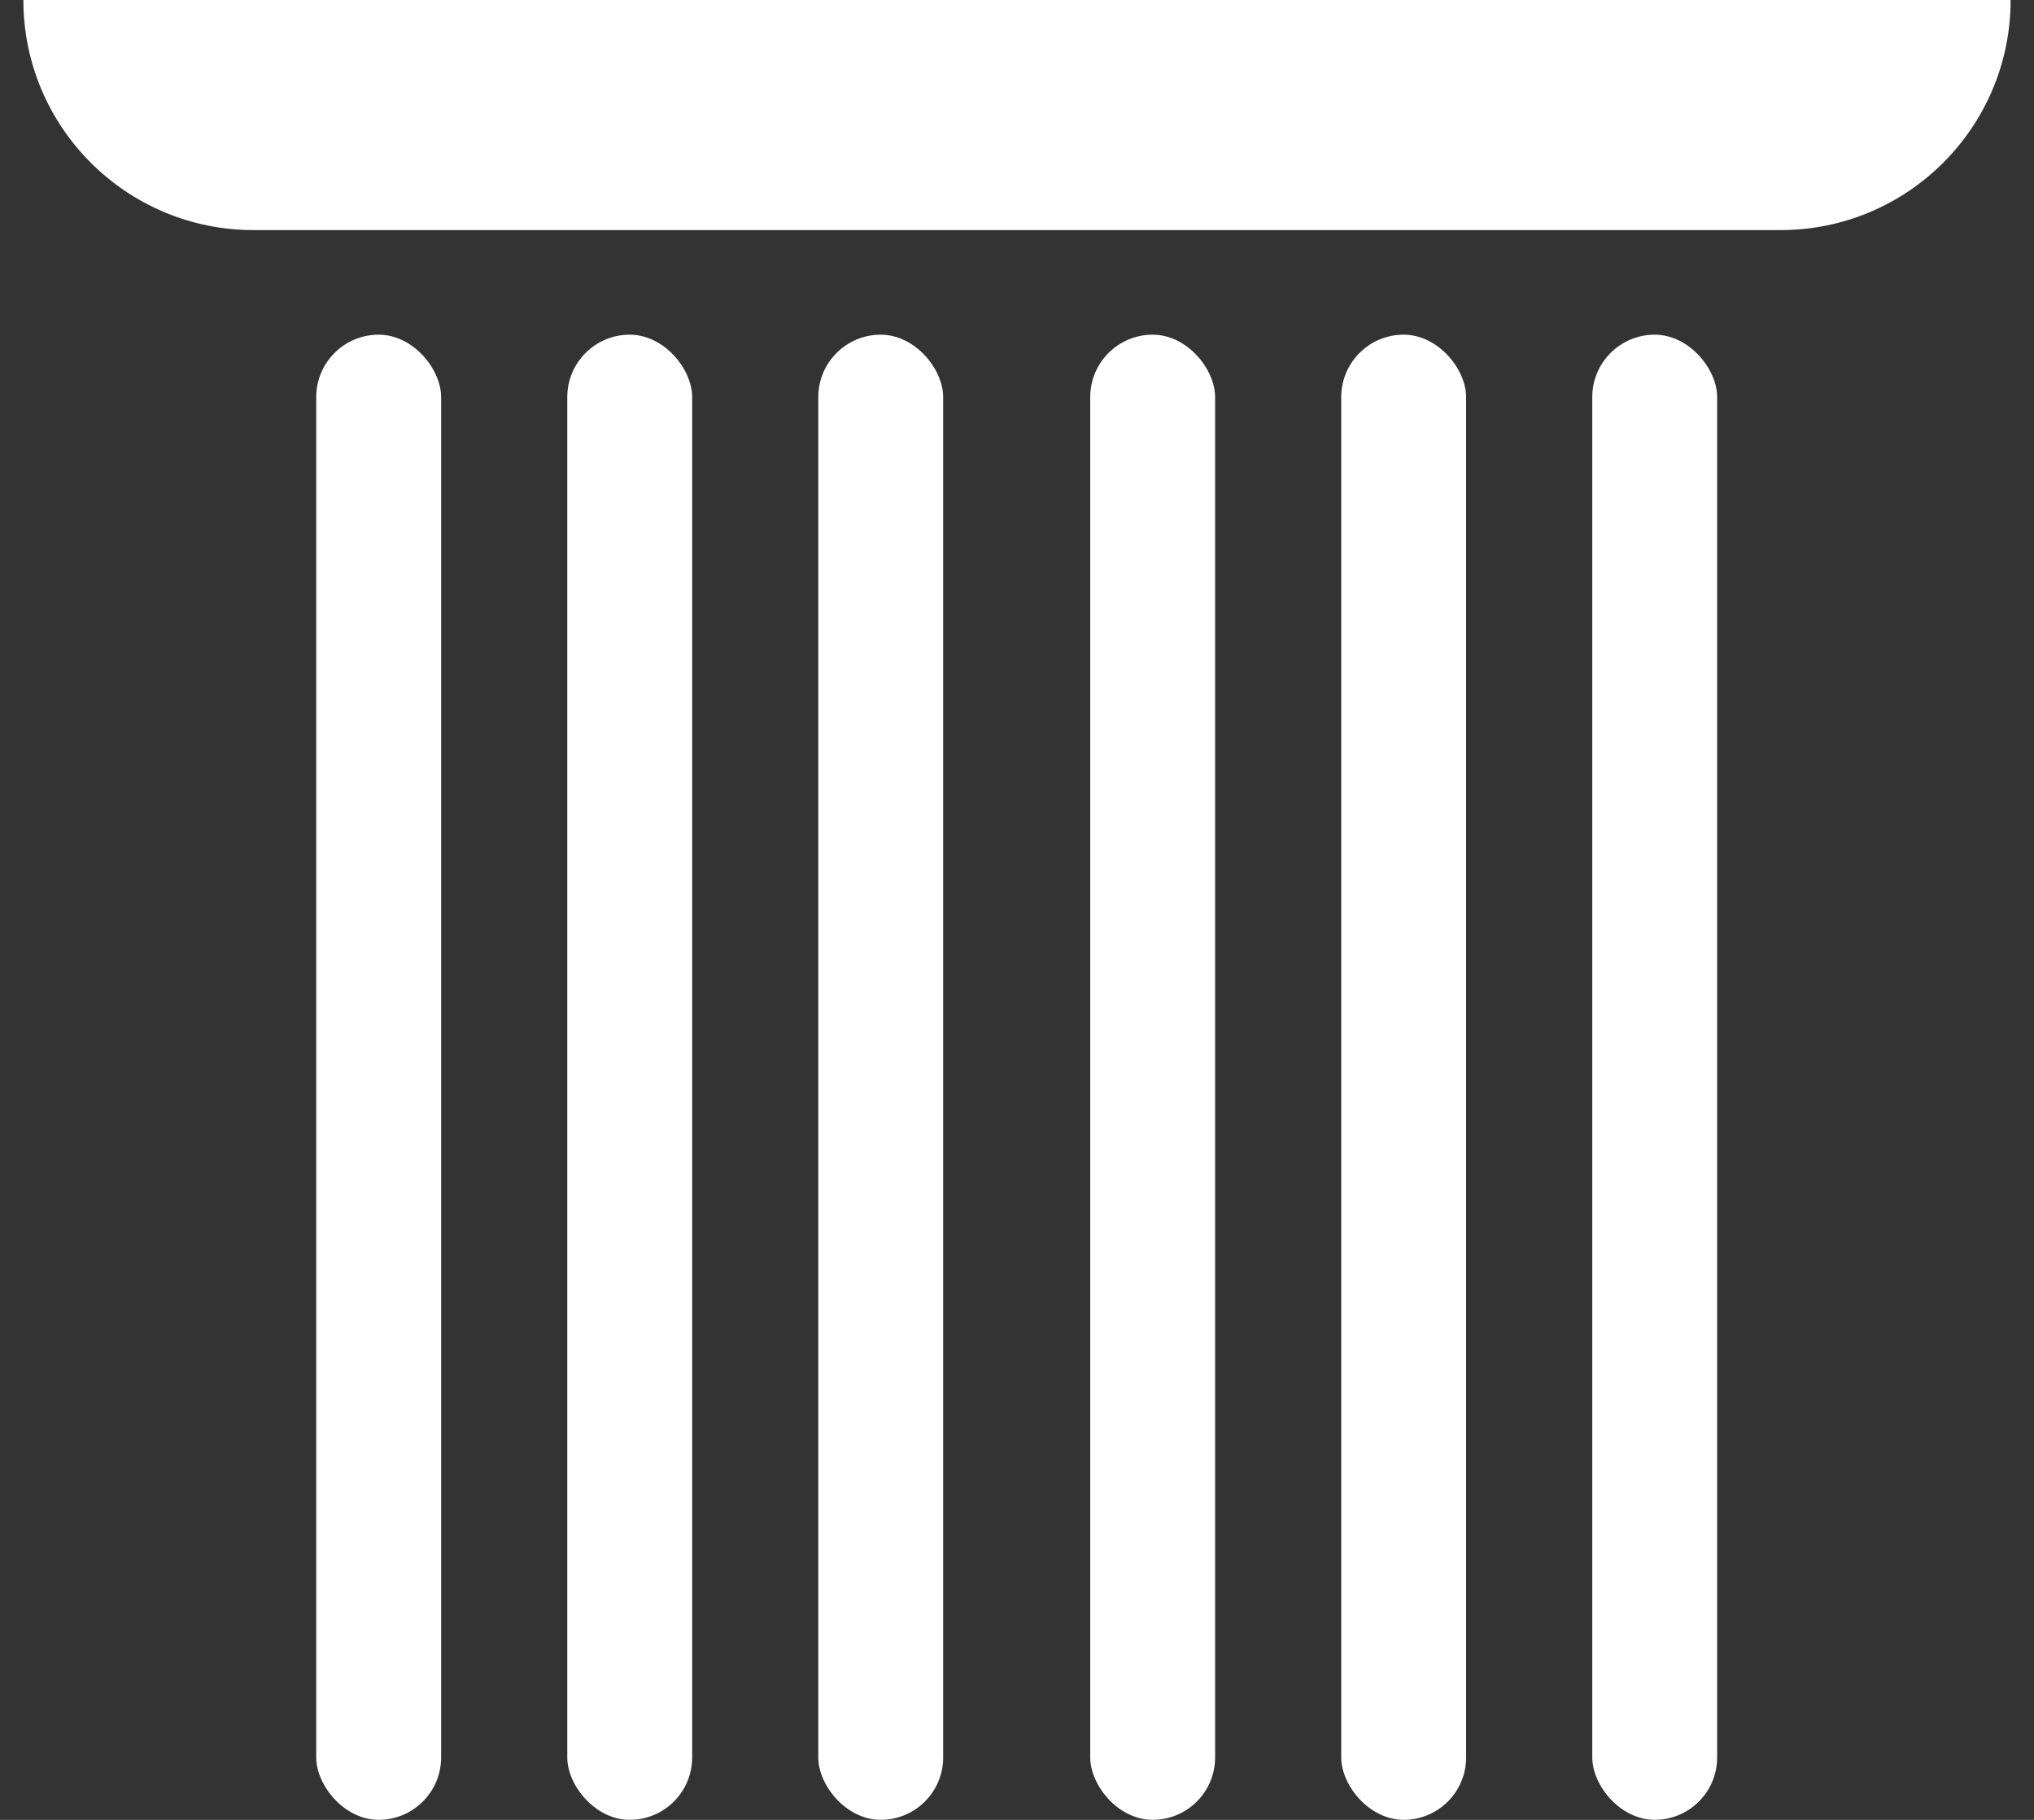
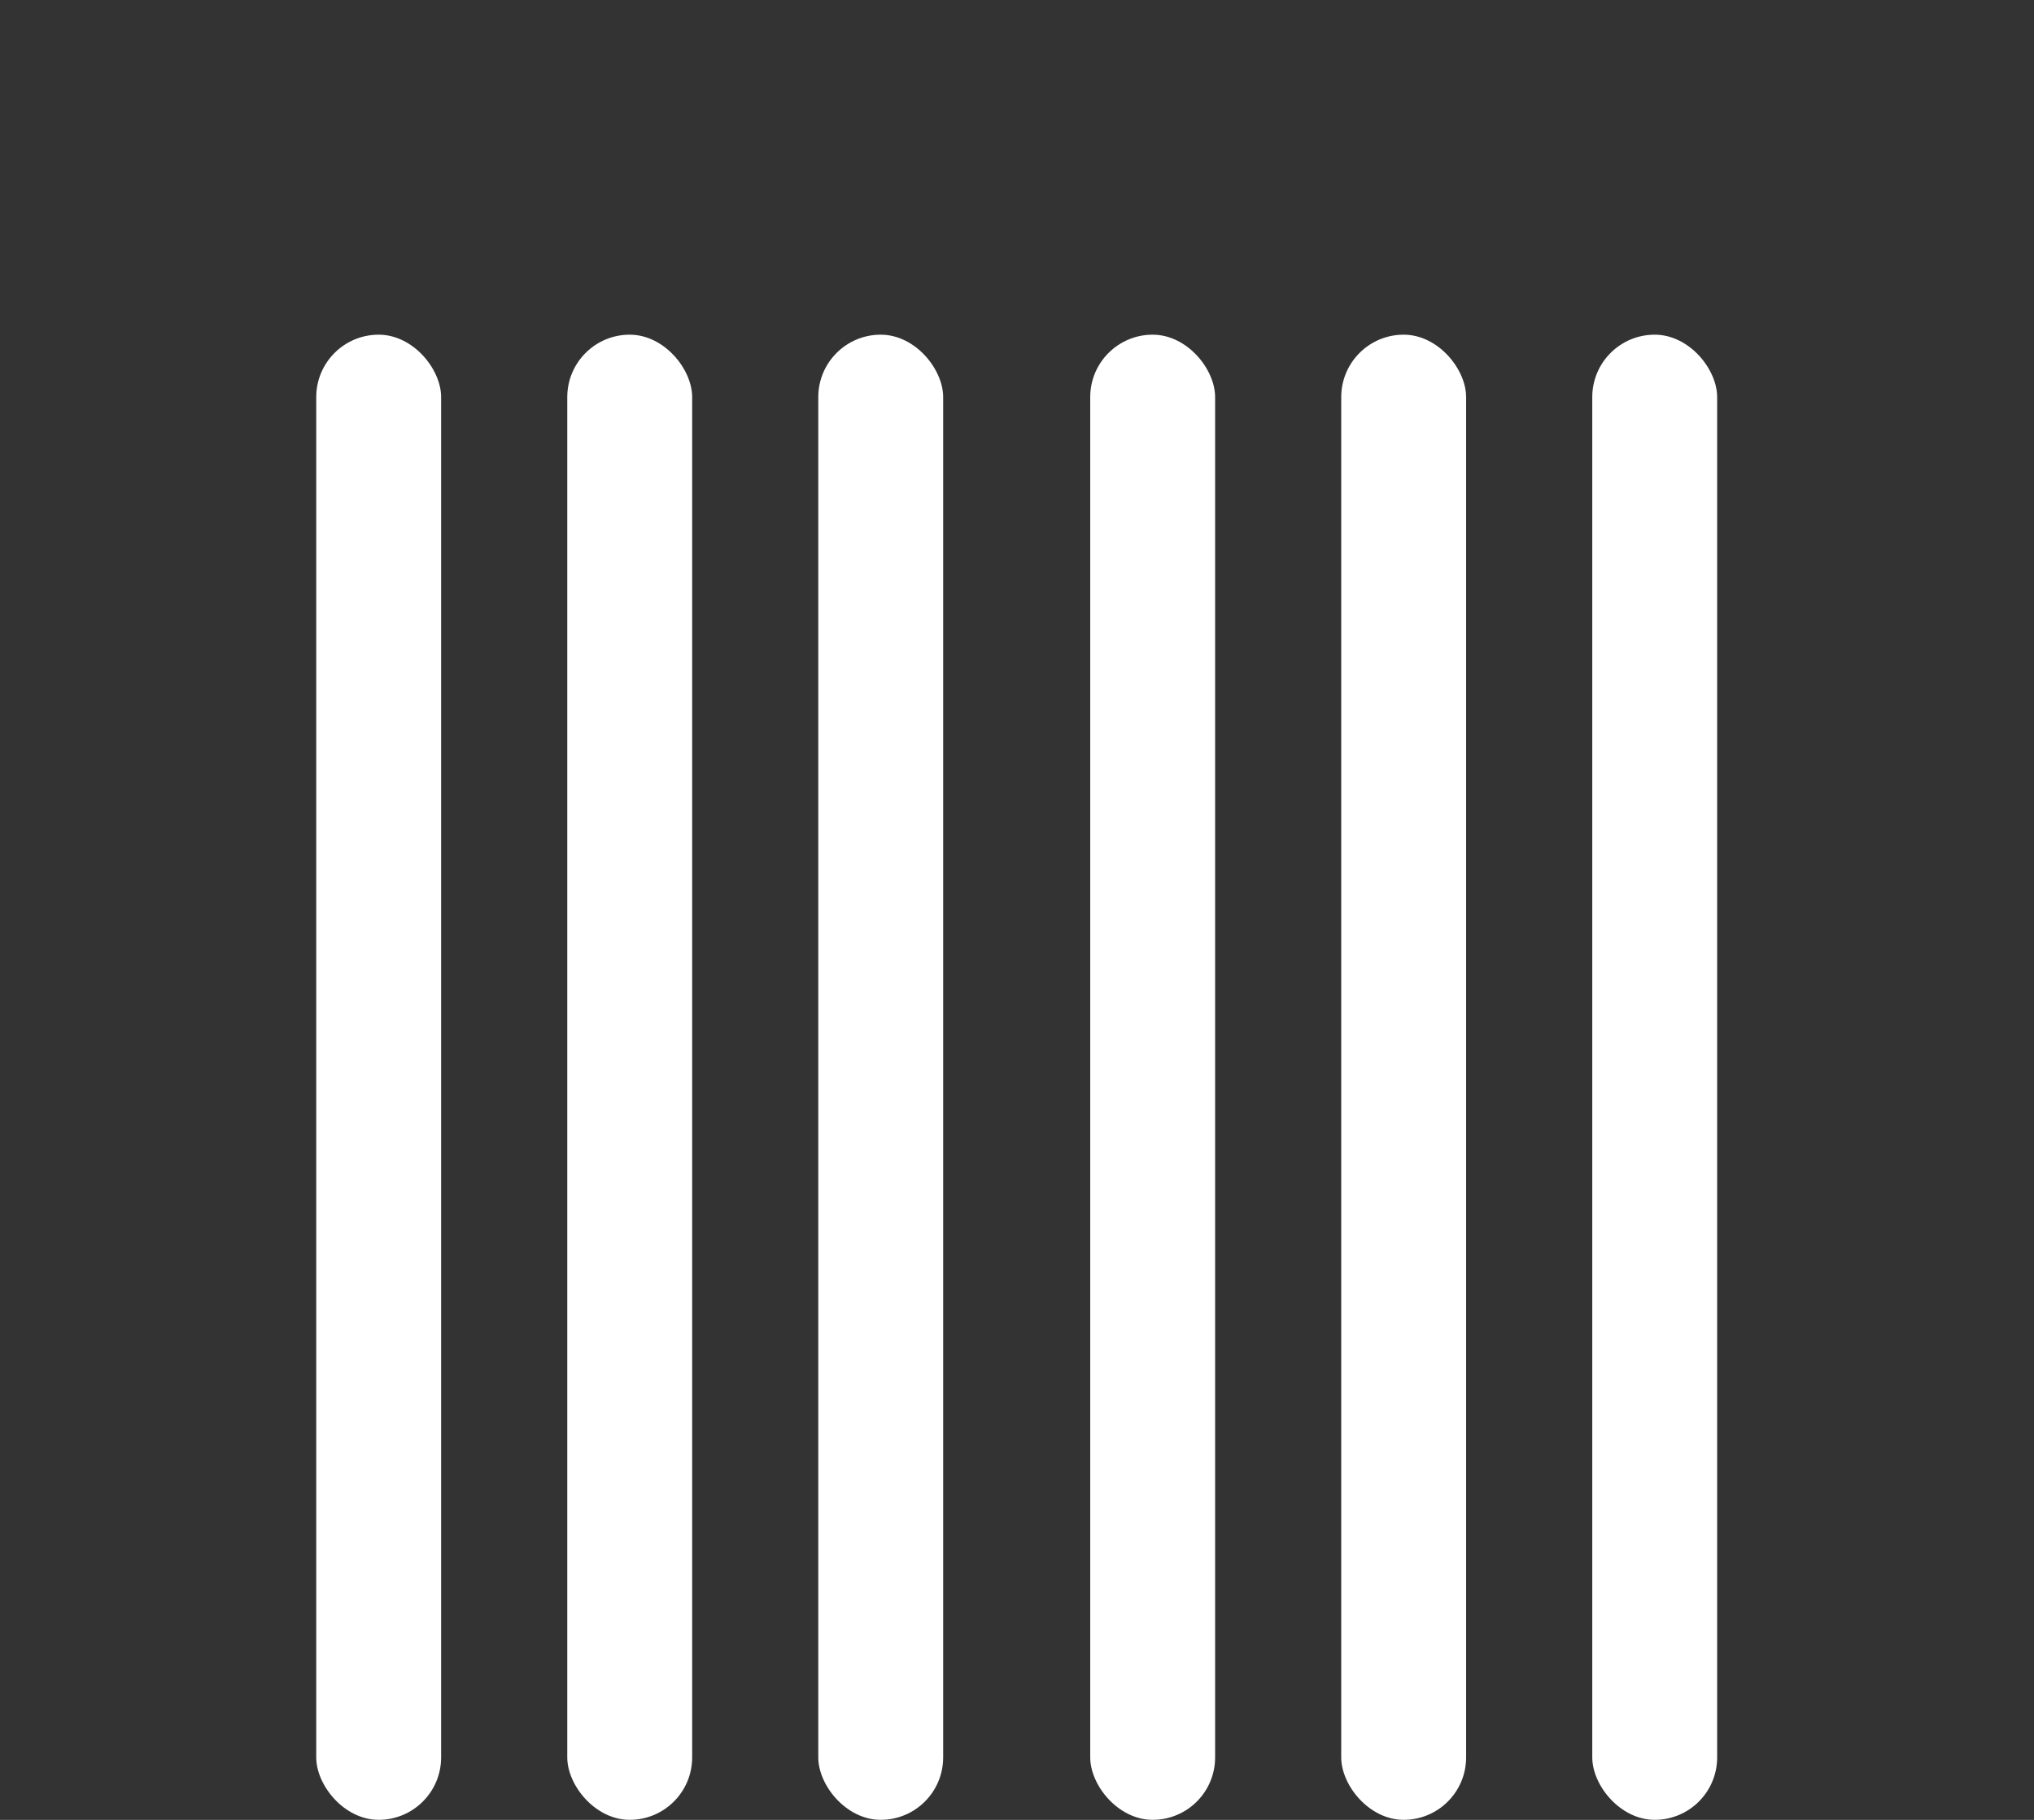
<svg xmlns="http://www.w3.org/2000/svg" viewBox="0 0 57 51" fill="none">
  <rect x="0" y="0" width="57" height="51" fill="#333333" stroke="none" />
-   <path d="M0.655 0H56.345C56.345 3.561 53.458 6.448 49.897 6.448H7.104C3.542 6.448 0.655 3.561 0.655 0Z" fill="#ffffff" />
  <rect x="8.862" y="9.379" width="3.5" height="41.62" rx="1.75" fill="#ffffff" />
  <rect x="15.897" y="9.379" width="3.5" height="41.62" rx="1.75" fill="#ffffff" />
  <rect x="22.931" y="9.379" width="3.5" height="41.62" rx="1.75" fill="#ffffff" />
  <rect x="30.552" y="9.379" width="3.5" height="41.62" rx="1.75" fill="#ffffff" />
  <rect x="37.586" y="9.379" width="3.5" height="41.62" rx="1.75" fill="#ffffff" />
  <rect x="44.621" y="9.379" width="3.5" height="41.62" rx="1.75" fill="#ffffff" />
</svg>